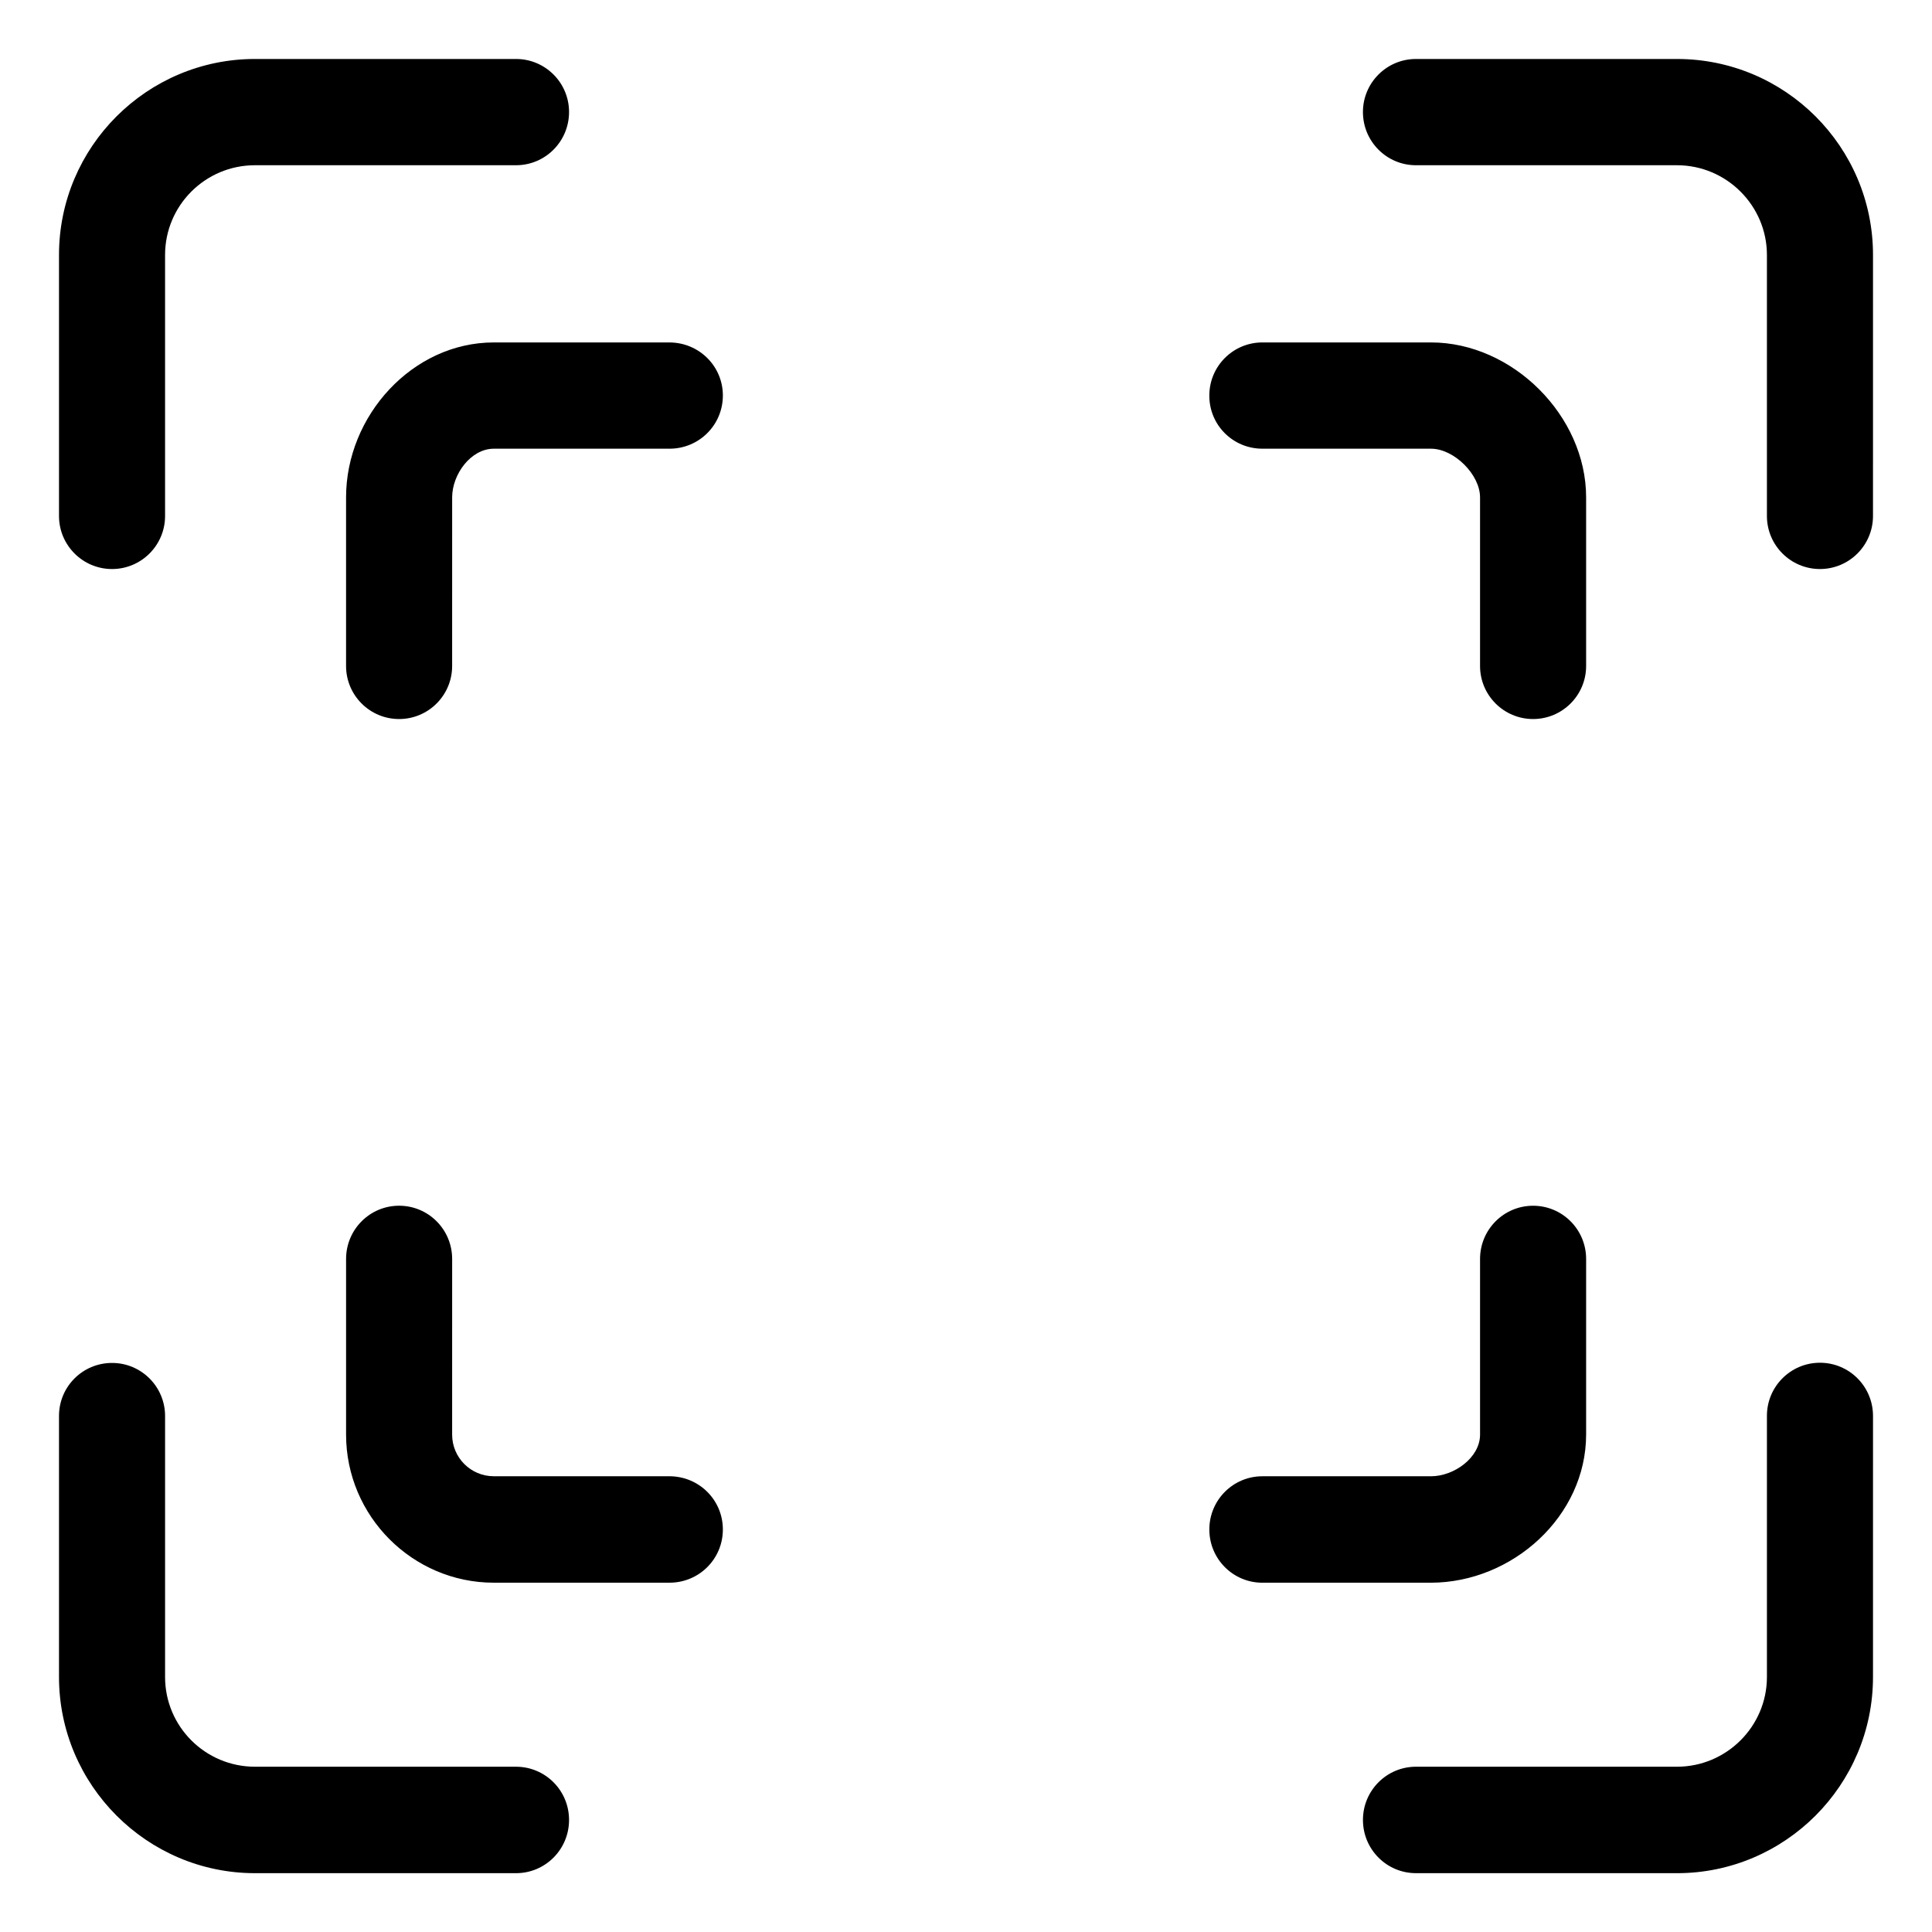
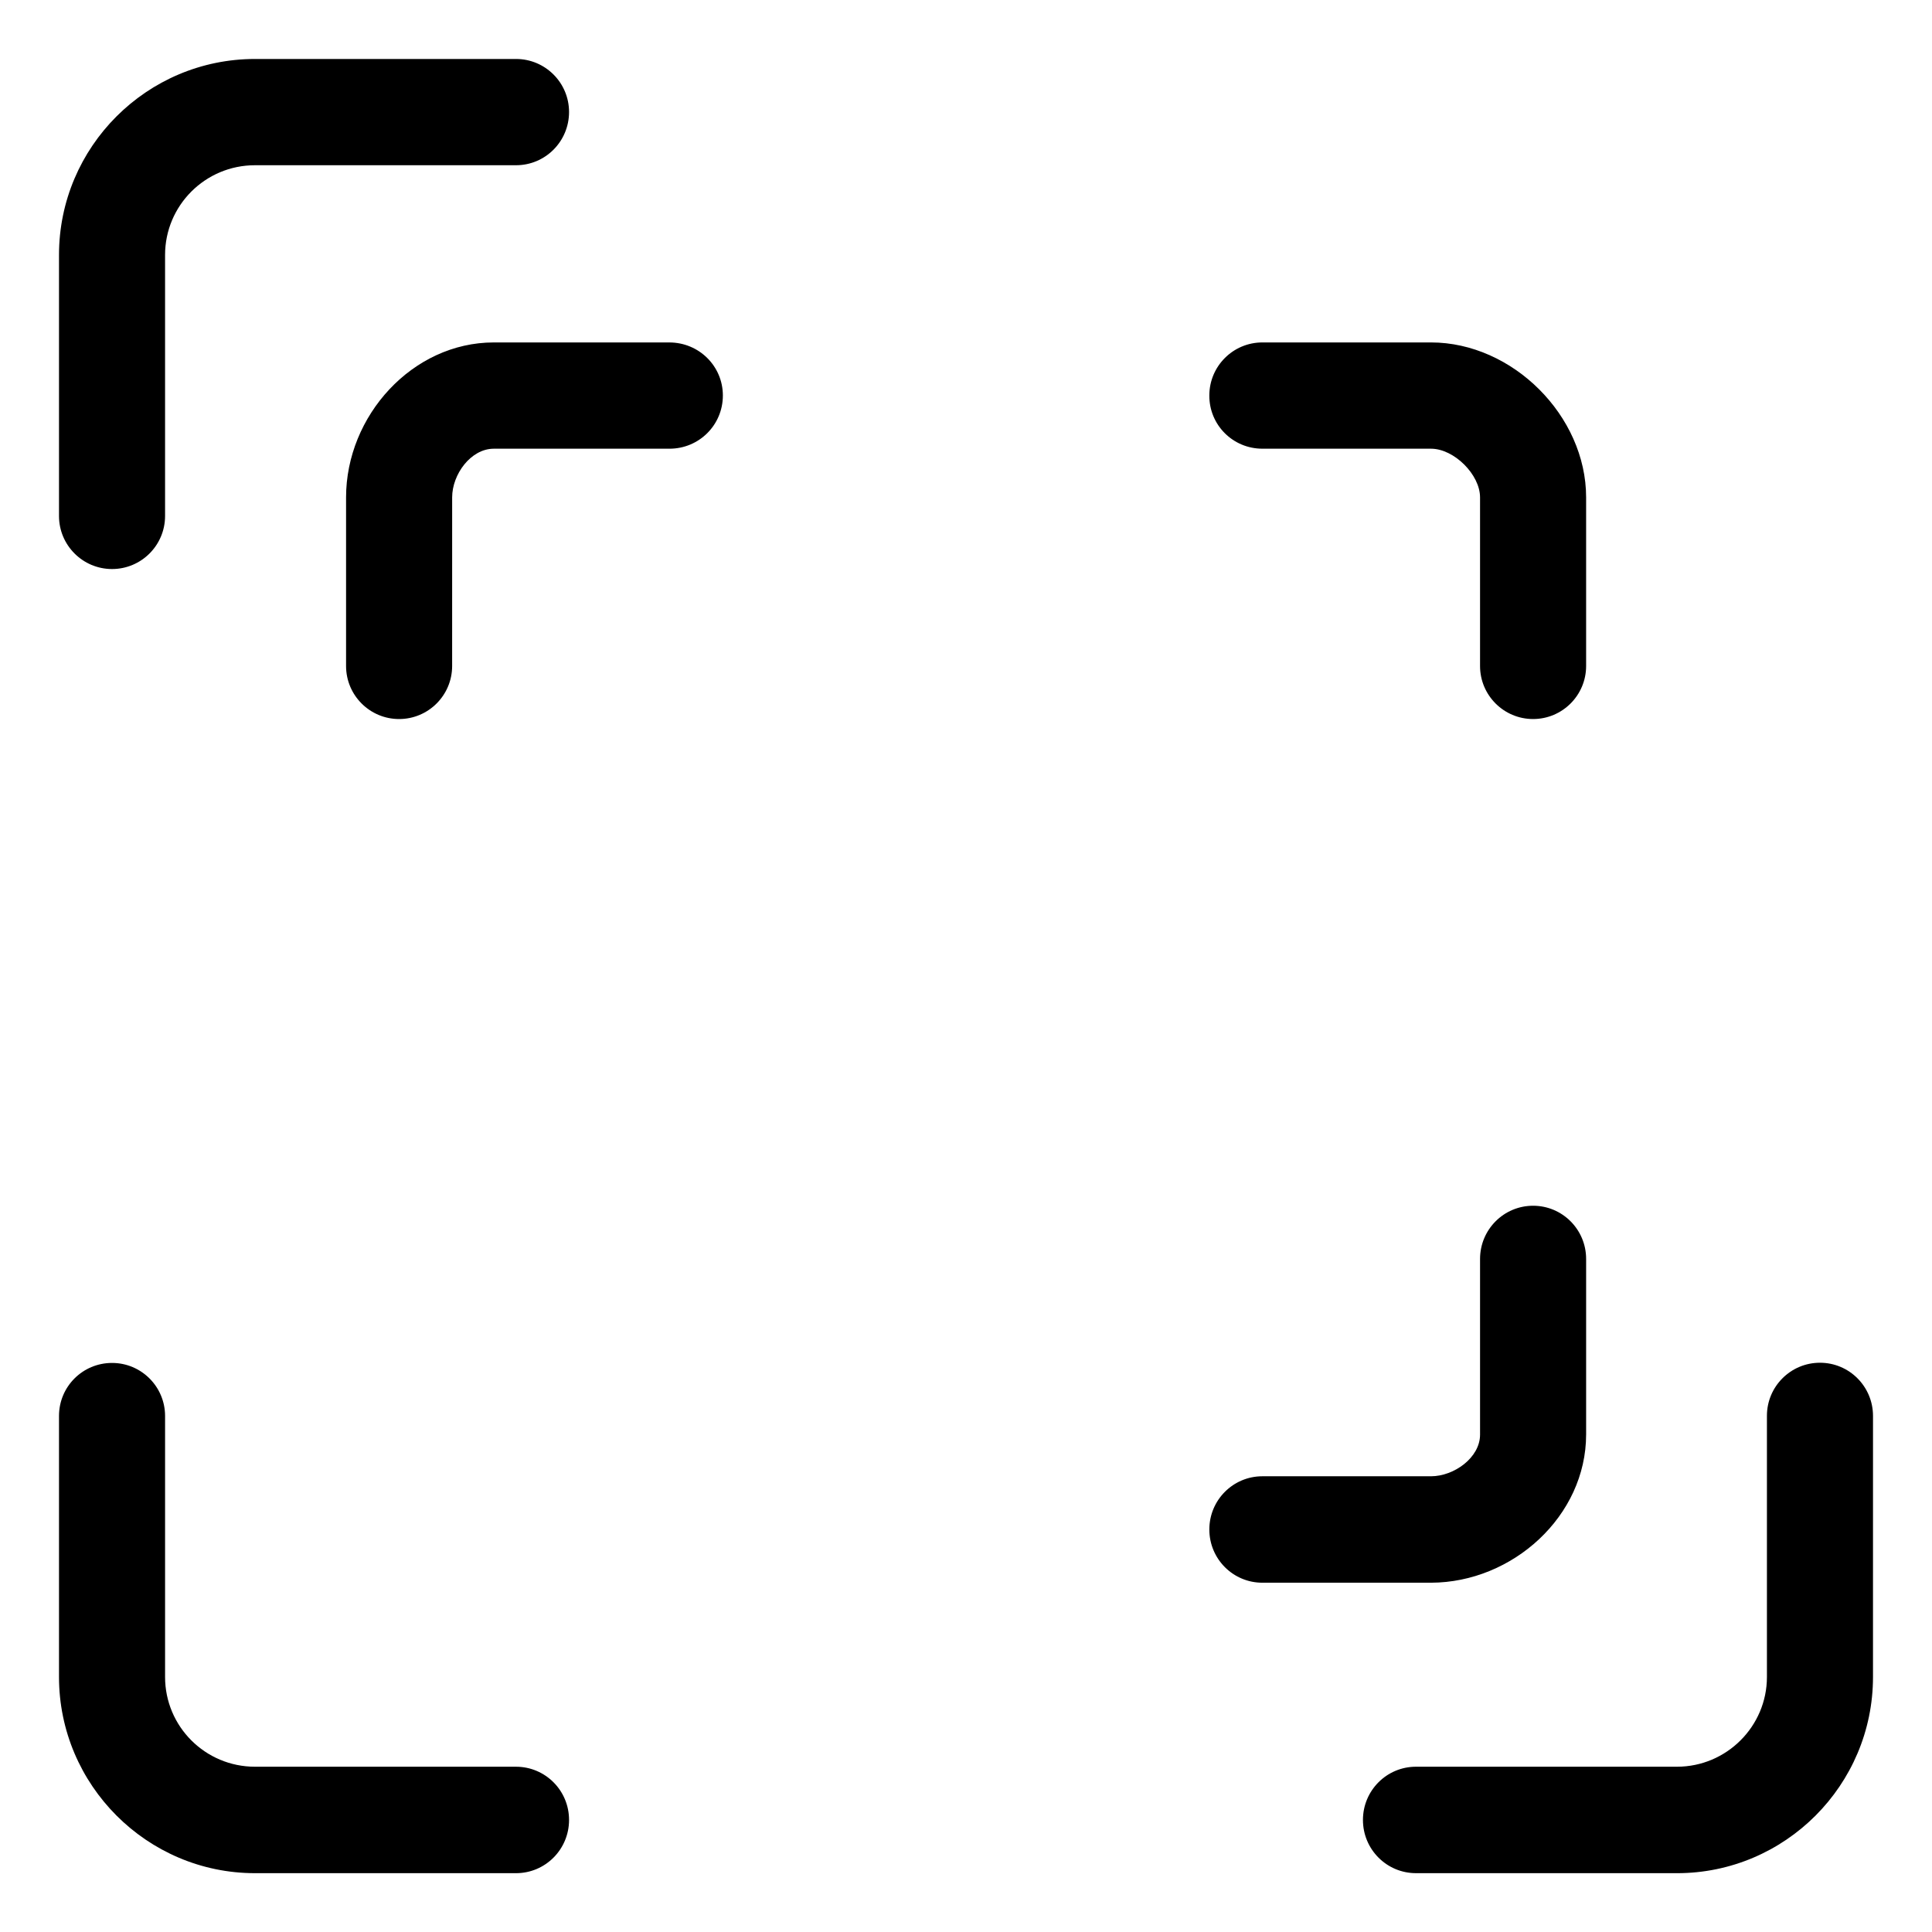
<svg xmlns="http://www.w3.org/2000/svg" fill="#000000" width="800px" height="800px" version="1.1" viewBox="144 144 512 512">
  <g>
-     <path d="m588.42 159.63h-69.172c-7.758 0-14.055 6.297-14.055 14.055 0 7.809 6.297 14.105 14.055 14.105h69.172c13.102 0 23.832 10.684 23.832 23.781v69.172c0 7.758 6.297 14.055 14.055 14.055 7.758 0 14.055-6.297 14.055-14.055l0.004-69.172c0-28.668-23.277-51.941-51.945-51.941z" />
    <path d="m173.69 294.8c7.758 0 14.055-6.297 14.055-14.055v-69.176c0-13.098 10.629-23.781 23.832-23.781h69.172c7.758 0 14.055-6.297 14.055-14.105 0-7.758-6.297-14.055-14.055-14.055h-69.172c-28.617 0-51.941 23.277-51.941 51.941v69.172c0 7.758 6.297 14.059 14.055 14.059z" />
    <path d="m280.75 612.2h-69.172c-13.199 0-23.832-10.68-23.832-23.781v-69.172c0-7.758-6.297-14.055-14.055-14.055s-14.055 6.246-14.055 14.055v69.172c0 28.617 23.328 51.992 51.941 51.992h69.172c7.758 0 14.055-6.297 14.055-14.105 0.004-7.809-6.297-14.105-14.055-14.105z" />
    <path d="m626.31 505.14c-7.758 0-14.055 6.297-14.055 14.055v69.223c0 13.102-10.73 23.781-23.832 23.781h-69.172c-7.758 0-14.055 6.297-14.055 14.105s6.297 14.105 14.055 14.105l69.172 0.004c28.617 0 51.941-23.328 51.941-51.992l0.004-69.176c0-7.809-6.297-14.105-14.059-14.105z" />
    <path d="m478.54 262.91h44.688c6.098 0 13 6.852 13 12.898v44.688c0 7.758 6.297 14.055 14.055 14.055 7.758 0 14.055-6.297 14.055-14.055v-44.688c0-21.613-19.496-41.059-41.109-41.059h-44.688c-7.758 0-14.055 6.297-14.055 14.055-0.051 7.809 6.246 14.105 14.055 14.105z" />
    <path d="m321.36 234.75h-46.504c-21.562 0-39.145 19.445-39.145 41.059v44.688c0 7.758 6.297 14.055 14.055 14.055 7.758 0 14.055-6.297 14.055-14.055l0.004-44.688c0-6.098 4.938-12.898 11.035-12.898h46.551c7.859 0 14.156-6.297 14.156-14.105 0-7.758-6.301-14.055-14.207-14.055z" />
-     <path d="m321.36 535.22h-46.504c-6.098 0-11.035-4.938-11.035-11.035l0.004-46.551c0-7.809-6.297-14.105-14.055-14.105s-14.055 6.297-14.055 14.105v46.551c0 21.613 17.633 39.246 39.145 39.246h46.551c7.859 0 14.156-6.297 14.156-14.105s-6.301-14.105-14.207-14.105z" />
    <path d="m564.34 524.14v-46.5c0-7.809-6.297-14.105-14.055-14.105-7.758 0-14.055 6.297-14.055 14.105v46.551c0 6.098-6.902 11.035-13 11.035h-44.688c-7.758 0-14.055 6.297-14.055 14.105s6.297 14.105 14.055 14.105h44.688c21.613-0.051 41.109-17.633 41.109-39.297z" />
  </g>
</svg>